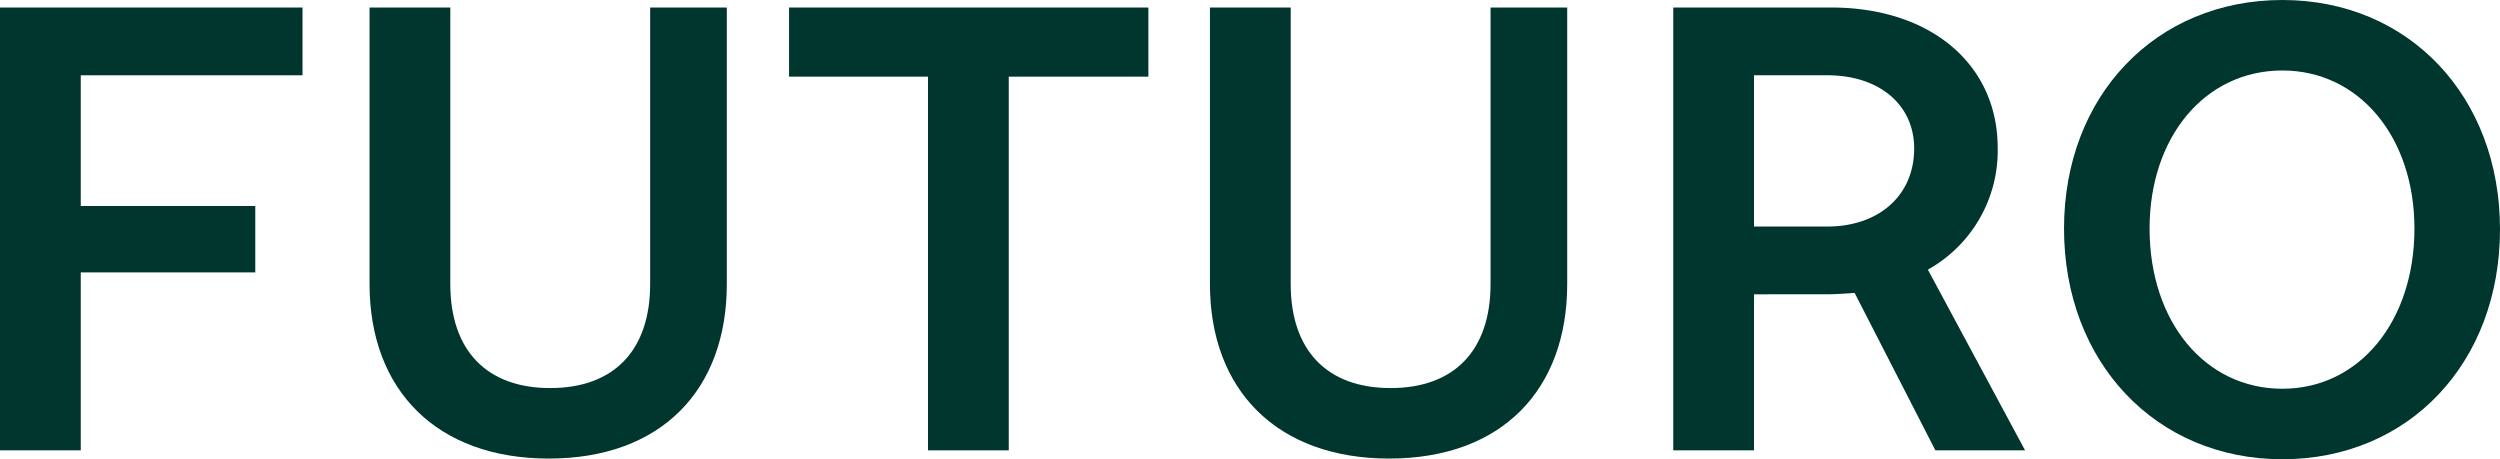
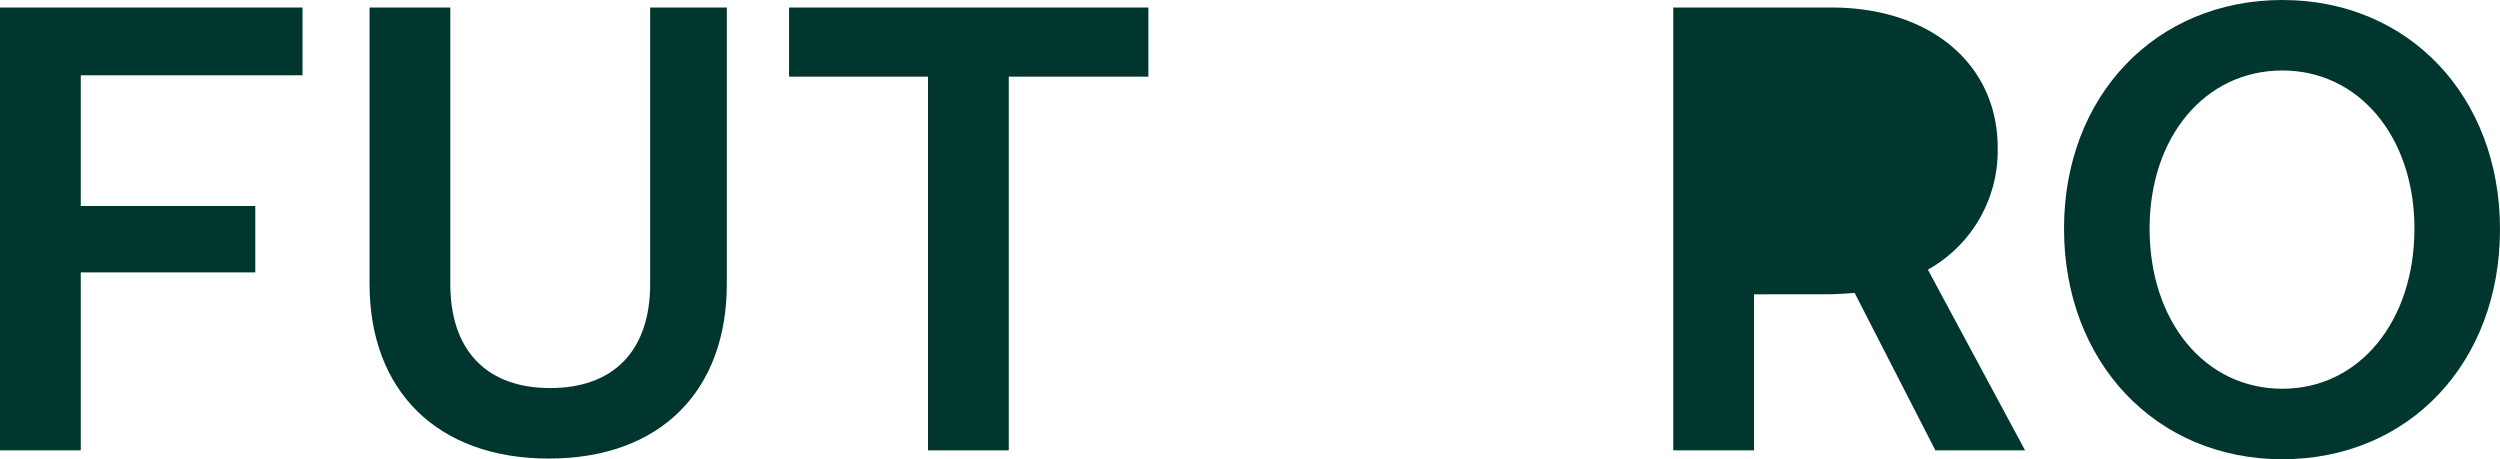
<svg xmlns="http://www.w3.org/2000/svg" viewBox="0 0 438.873 80.619">
  <defs>
    <style>.cls-1{fill:#00362d;}</style>
  </defs>
  <title>Risorsa 14</title>
  <g id="Livello_2" data-name="Livello 2">
    <g id="Livello_1-2" data-name="Livello 1">
      <polygon class="cls-1" points="14.177 47.819 14.177 79.057 0 79.057 0 1.321 53.105 1.321 53.105 13.216 14.177 13.216 14.177 36.164 44.815 36.164 44.815 47.819 14.177 47.819" />
      <path class="cls-1" d="M96.353,80.5c-19.7,0-31.479-12.014-31.479-30.638V1.322H79.051V49.861c0,11.655,6.368,18.263,17.542,18.263s17.542-6.608,17.542-18.263V1.322h13.457V49.861c0,18.624-11.534,30.638-31.239,30.638" />
      <polygon class="cls-1" points="177.086 13.456 177.086 79.058 162.909 79.058 162.909 13.456 138.519 13.456 138.519 1.322 201.597 1.322 201.597 13.456 177.086 13.456" />
-       <path class="cls-1" d="M243.883,80.5c-19.705,0-31.479-12.014-31.479-30.638V1.322h14.178V49.861c0,11.655,6.367,18.263,17.541,18.263s17.542-6.608,17.542-18.263V1.322h13.457V49.861c0,18.624-11.534,30.638-31.239,30.638" />
-       <path class="cls-1" d="M293.739,79.057V1.321h27.753c17.422,0,29.2,9.972,29.2,24.63a23.908,23.908,0,0,1-12.256,21.386L355.5,79.057H339.755L325.578,51.423c-1.682.12-3.364.241-5.046.241H307.916V79.057Zm14.177-39.288h12.856c9.011,0,15.259-5.407,15.259-13.7,0-7.69-6.128-12.855-15.259-12.855H307.916Z" />
+       <path class="cls-1" d="M293.739,79.057V1.321h27.753c17.422,0,29.2,9.972,29.2,24.63a23.908,23.908,0,0,1-12.256,21.386L355.5,79.057H339.755L325.578,51.423c-1.682.12-3.364.241-5.046.241H307.916V79.057Zm14.177-39.288h12.856H307.916Z" />
      <path class="cls-1" d="M400.666,80.619c-22.227,0-38.328-17.06-38.328-40.489,0-23.31,16.1-40.13,38.328-40.13s38.207,16.94,38.207,40.249c0,23.429-15.979,40.37-38.207,40.37m0-12.375c13.458,0,23.188-11.775,23.188-28.114,0-16.1-9.73-27.756-23.188-27.756-13.577,0-23.309,11.656-23.309,27.756,0,16.339,9.732,28.114,23.309,28.114" />
    </g>
  </g>
</svg>